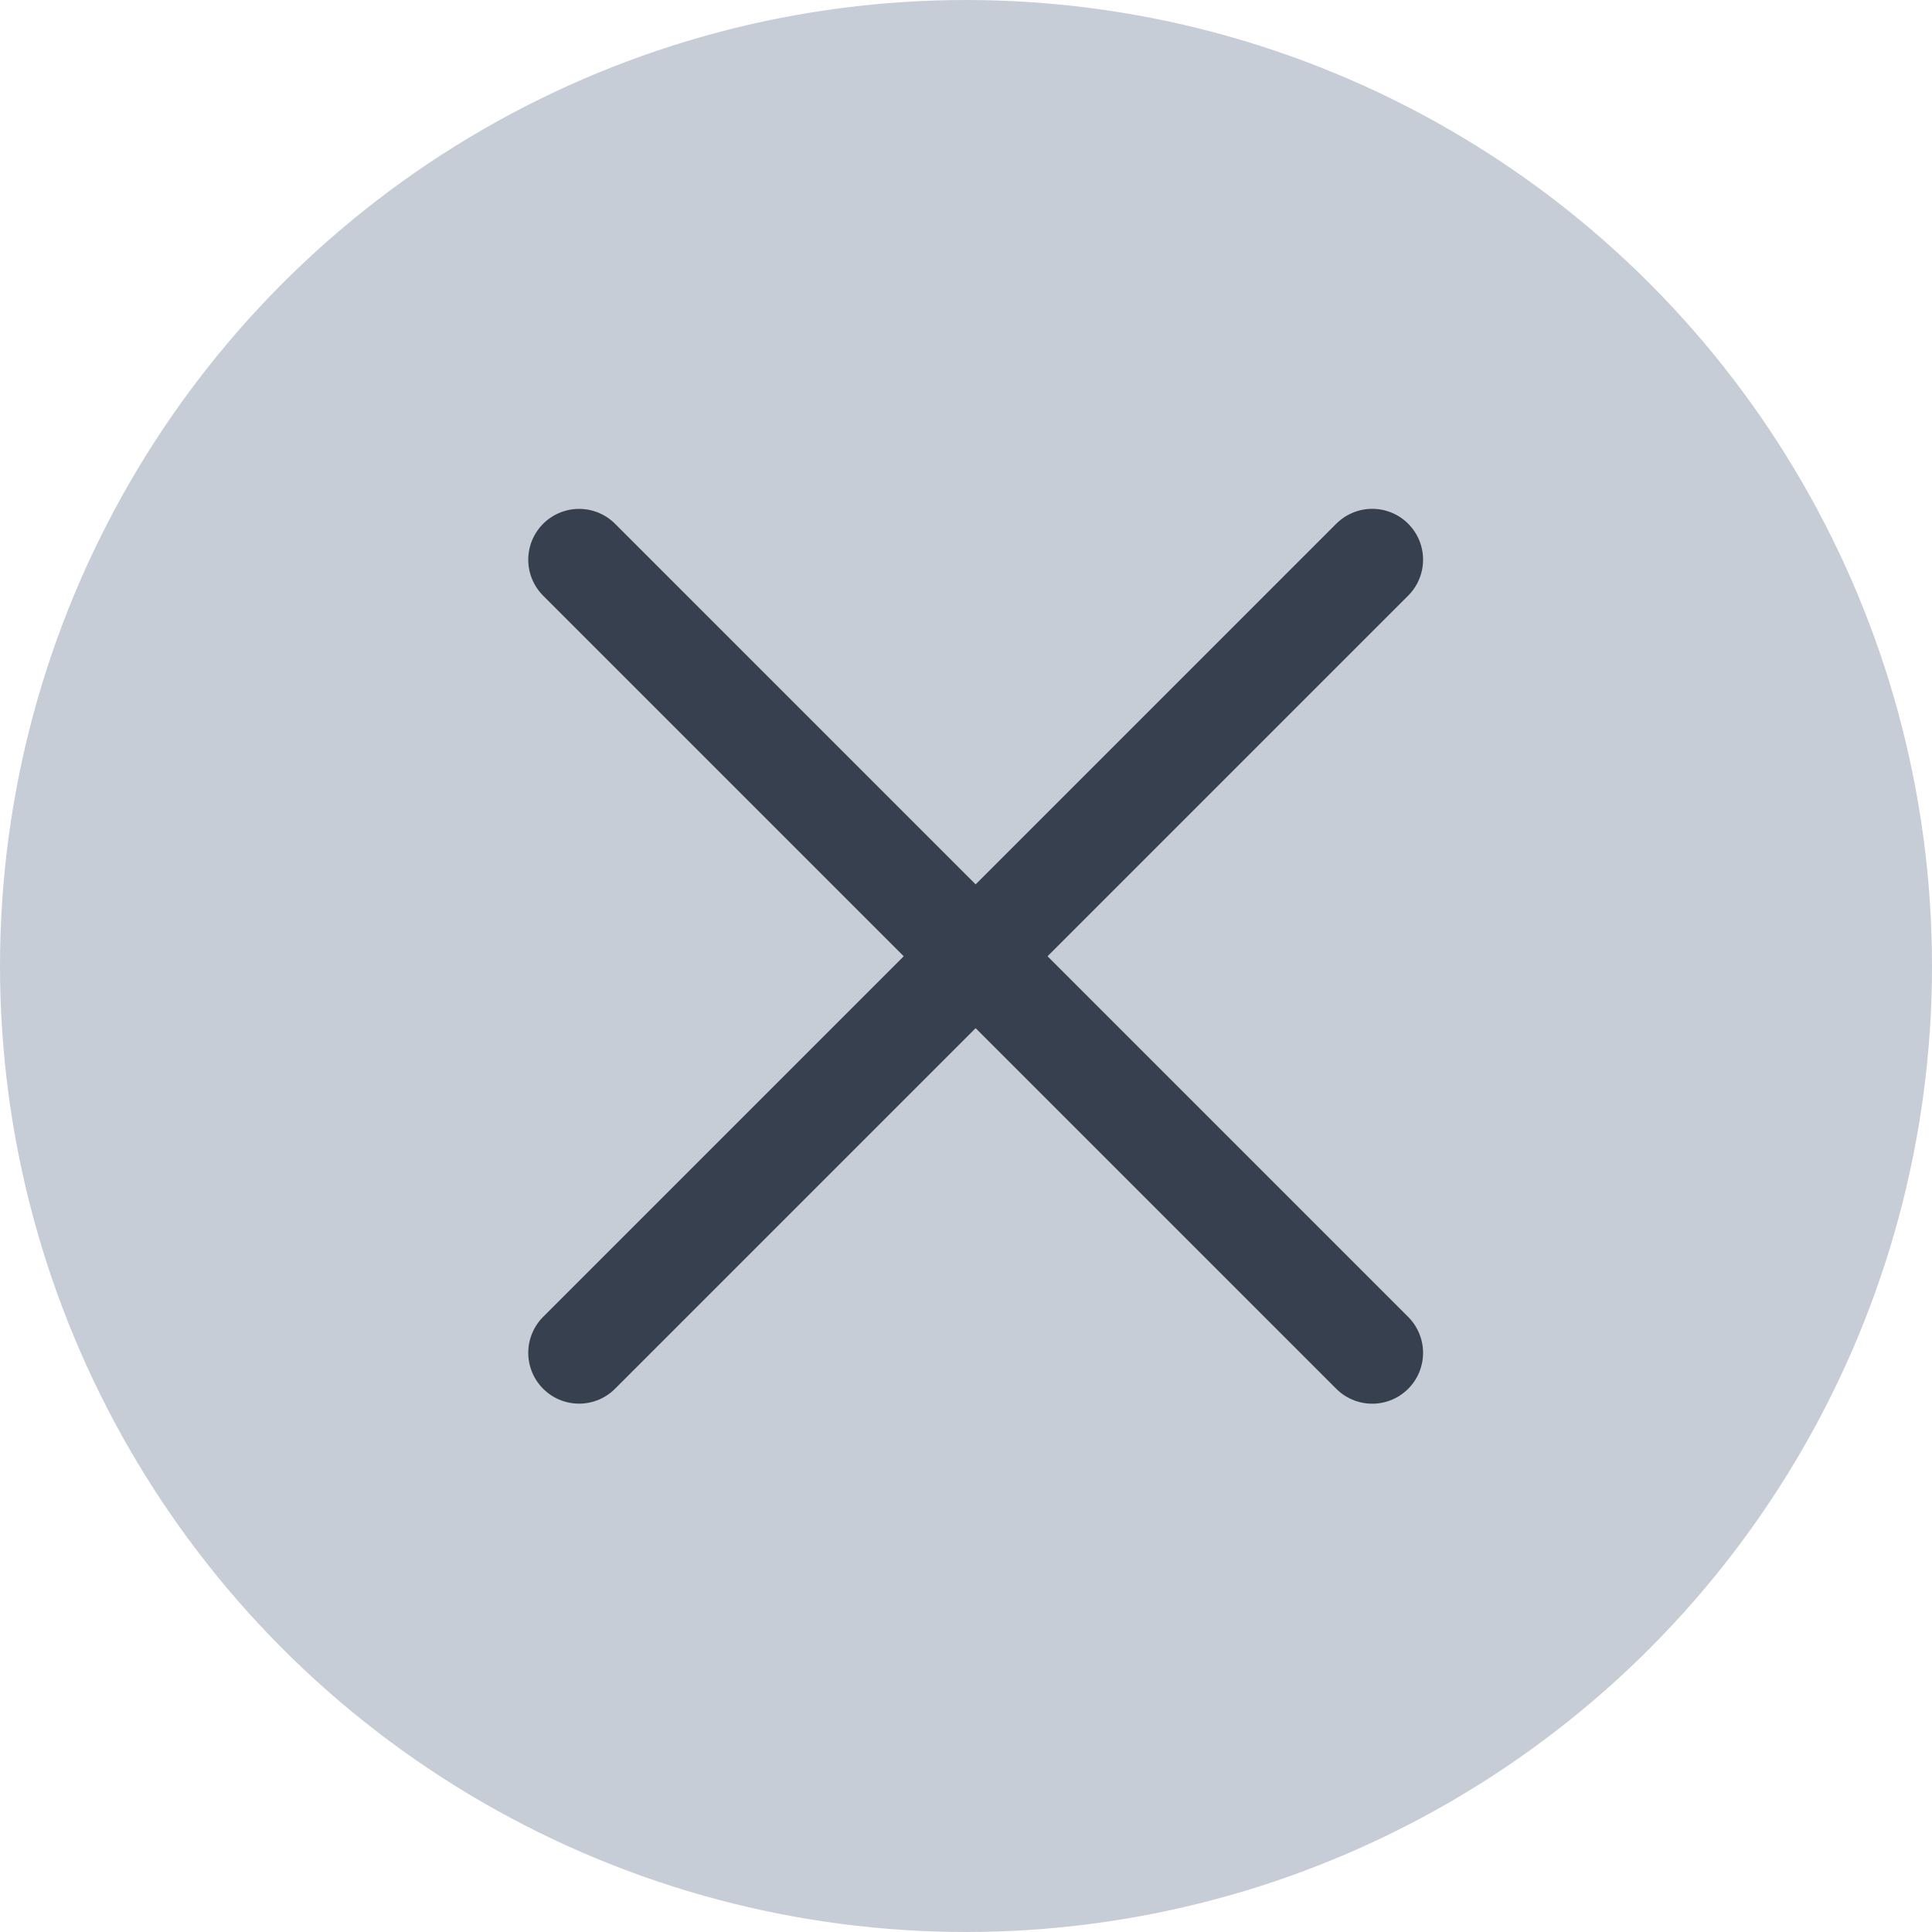
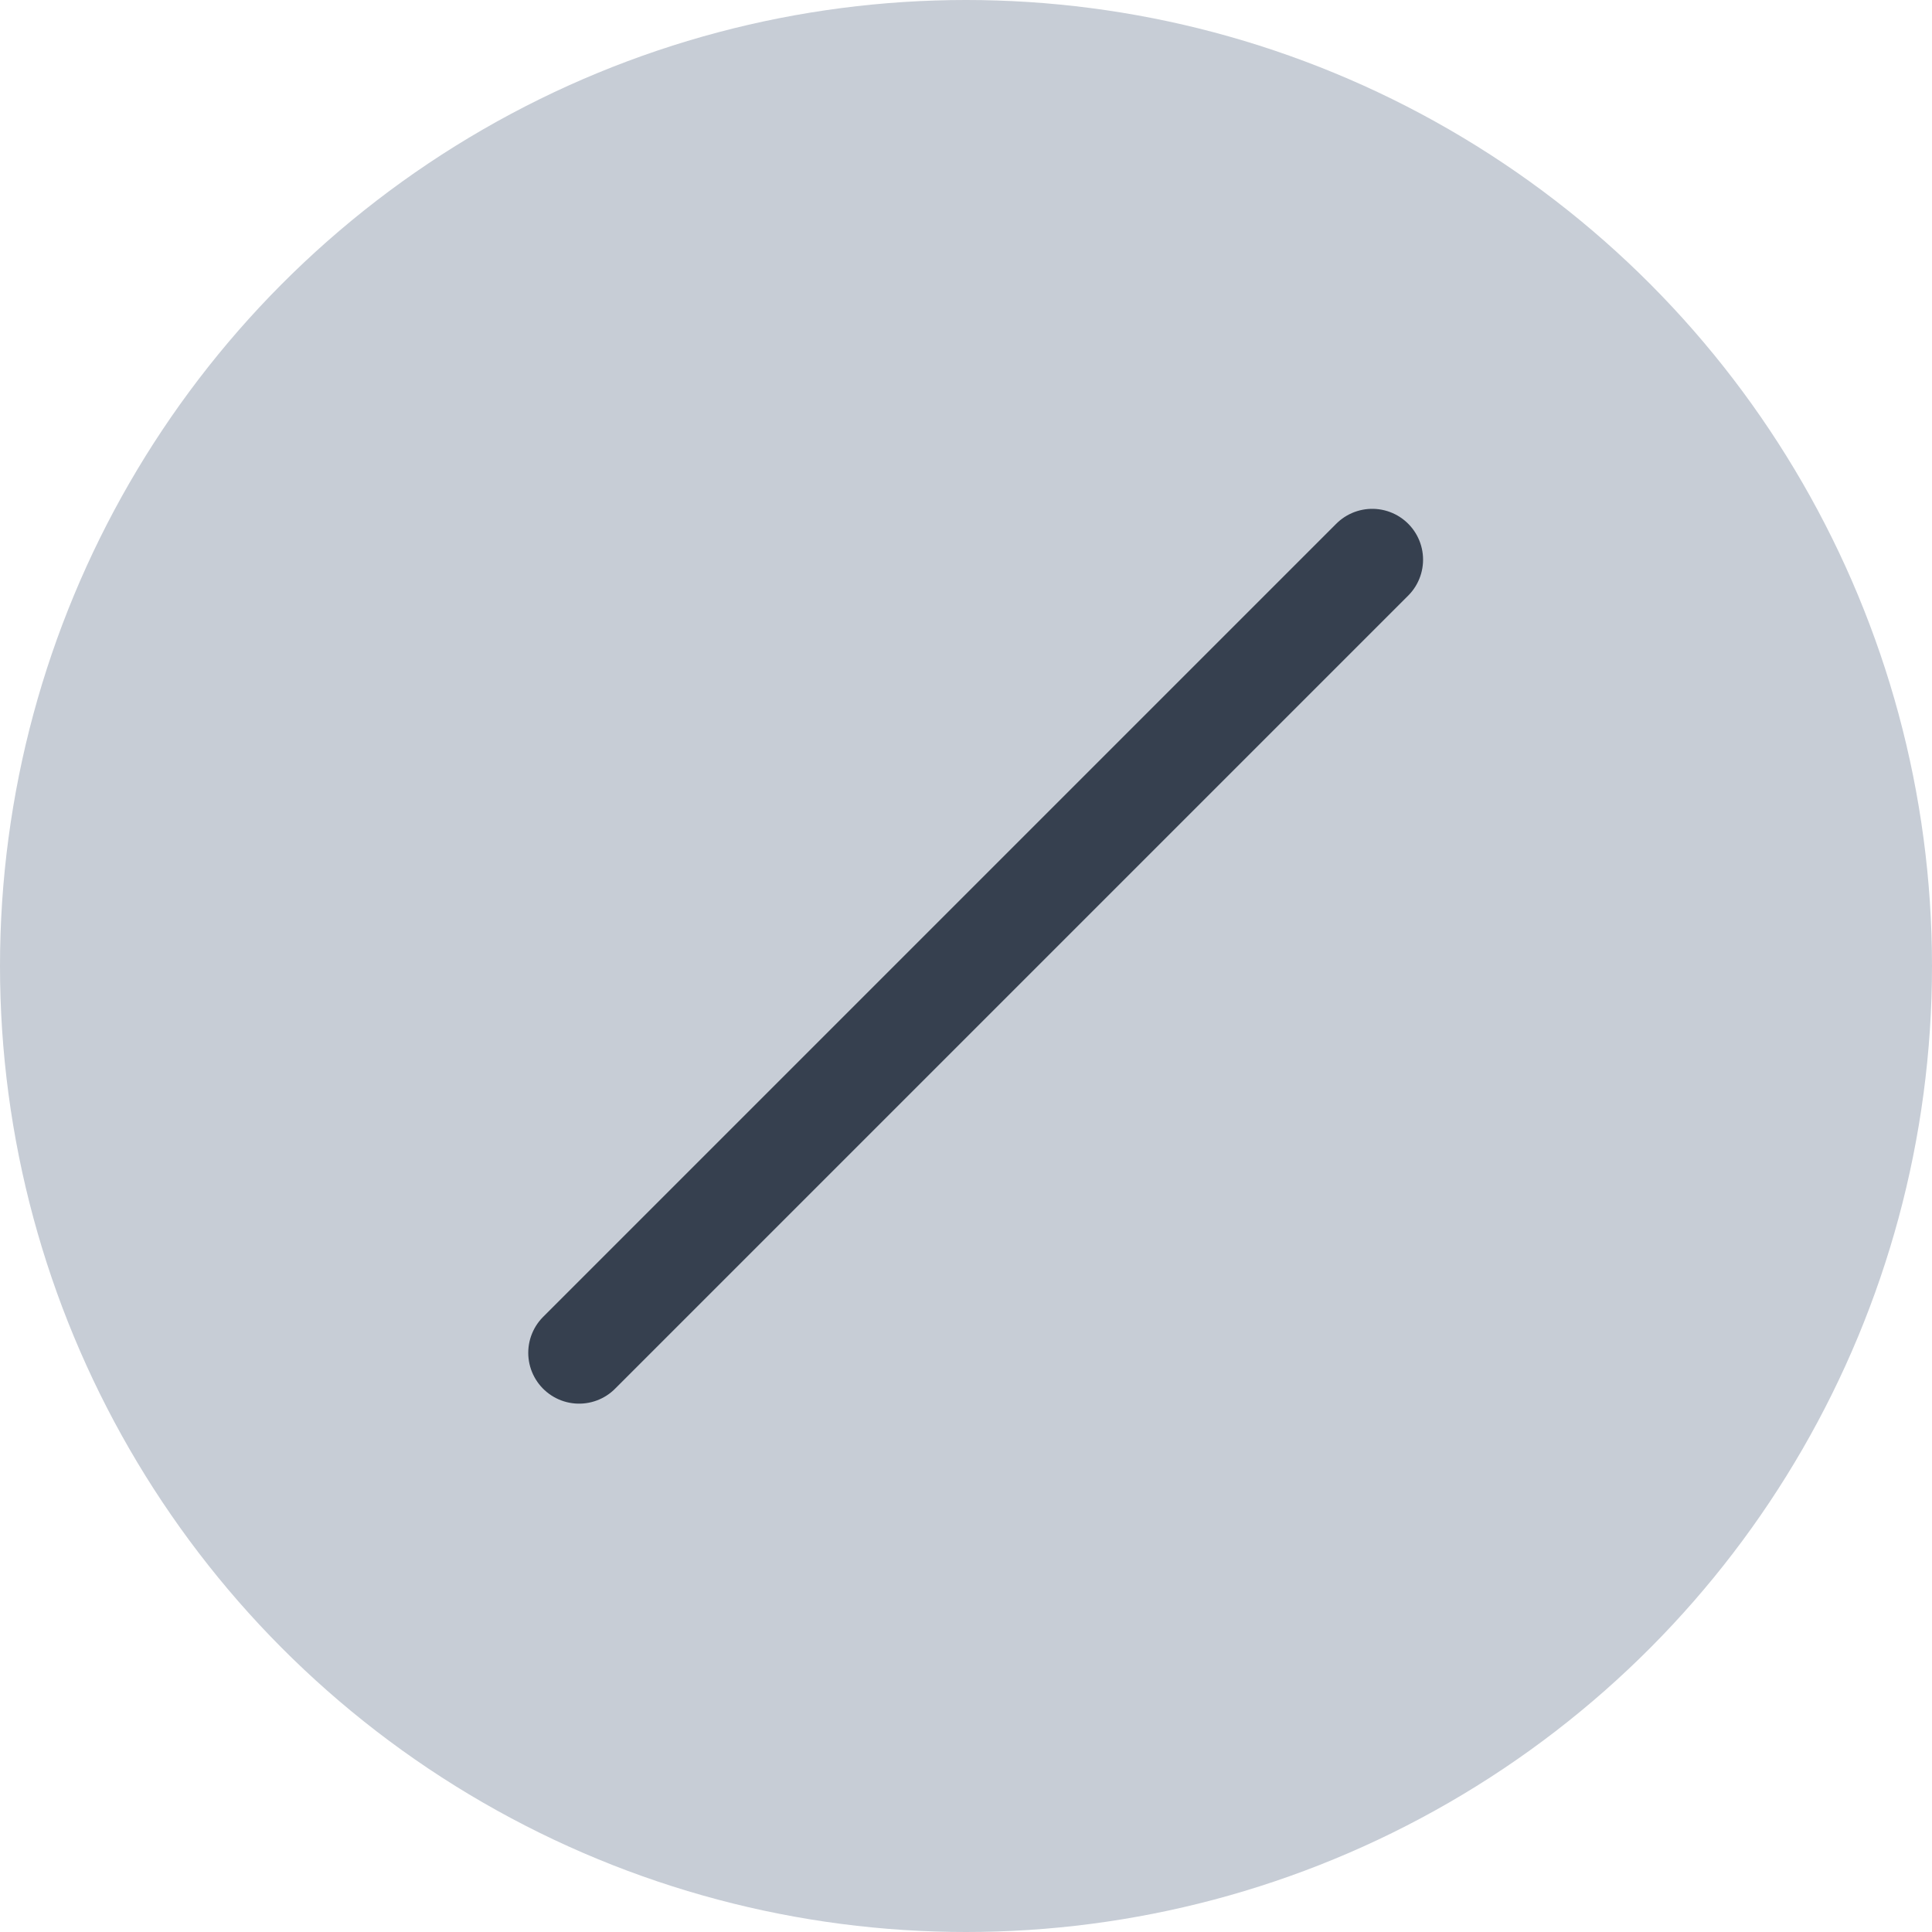
<svg xmlns="http://www.w3.org/2000/svg" width="38" height="38" viewBox="0 0 38 38">
  <g id="Group_467651" data-name="Group 467651" transform="translate(19791.404 -7483)">
    <circle id="Ellipse_17130" data-name="Ellipse 17130" cx="19" cy="19" r="19" transform="translate(-19791.404 7483)" fill="#c7cdd6" />
    <g id="Group_467650" data-name="Group 467650" transform="translate(-19780.014 7494.008)">
      <path id="Path_17358" data-name="Path 17358" d="M9237.721,2099.12l-15.6,15.6" transform="translate(-9222.121 -2099.12)" fill="none" stroke="#36404f" stroke-linecap="round" stroke-linejoin="round" stroke-width="2" />
-       <path id="Path_17359" data-name="Path 17359" d="M9237.721,2114.721l-15.6-15.6" transform="translate(-9222.121 -2099.12)" fill="none" stroke="#36404f" stroke-linecap="round" stroke-linejoin="round" stroke-width="2" />
    </g>
  </g>
</svg>